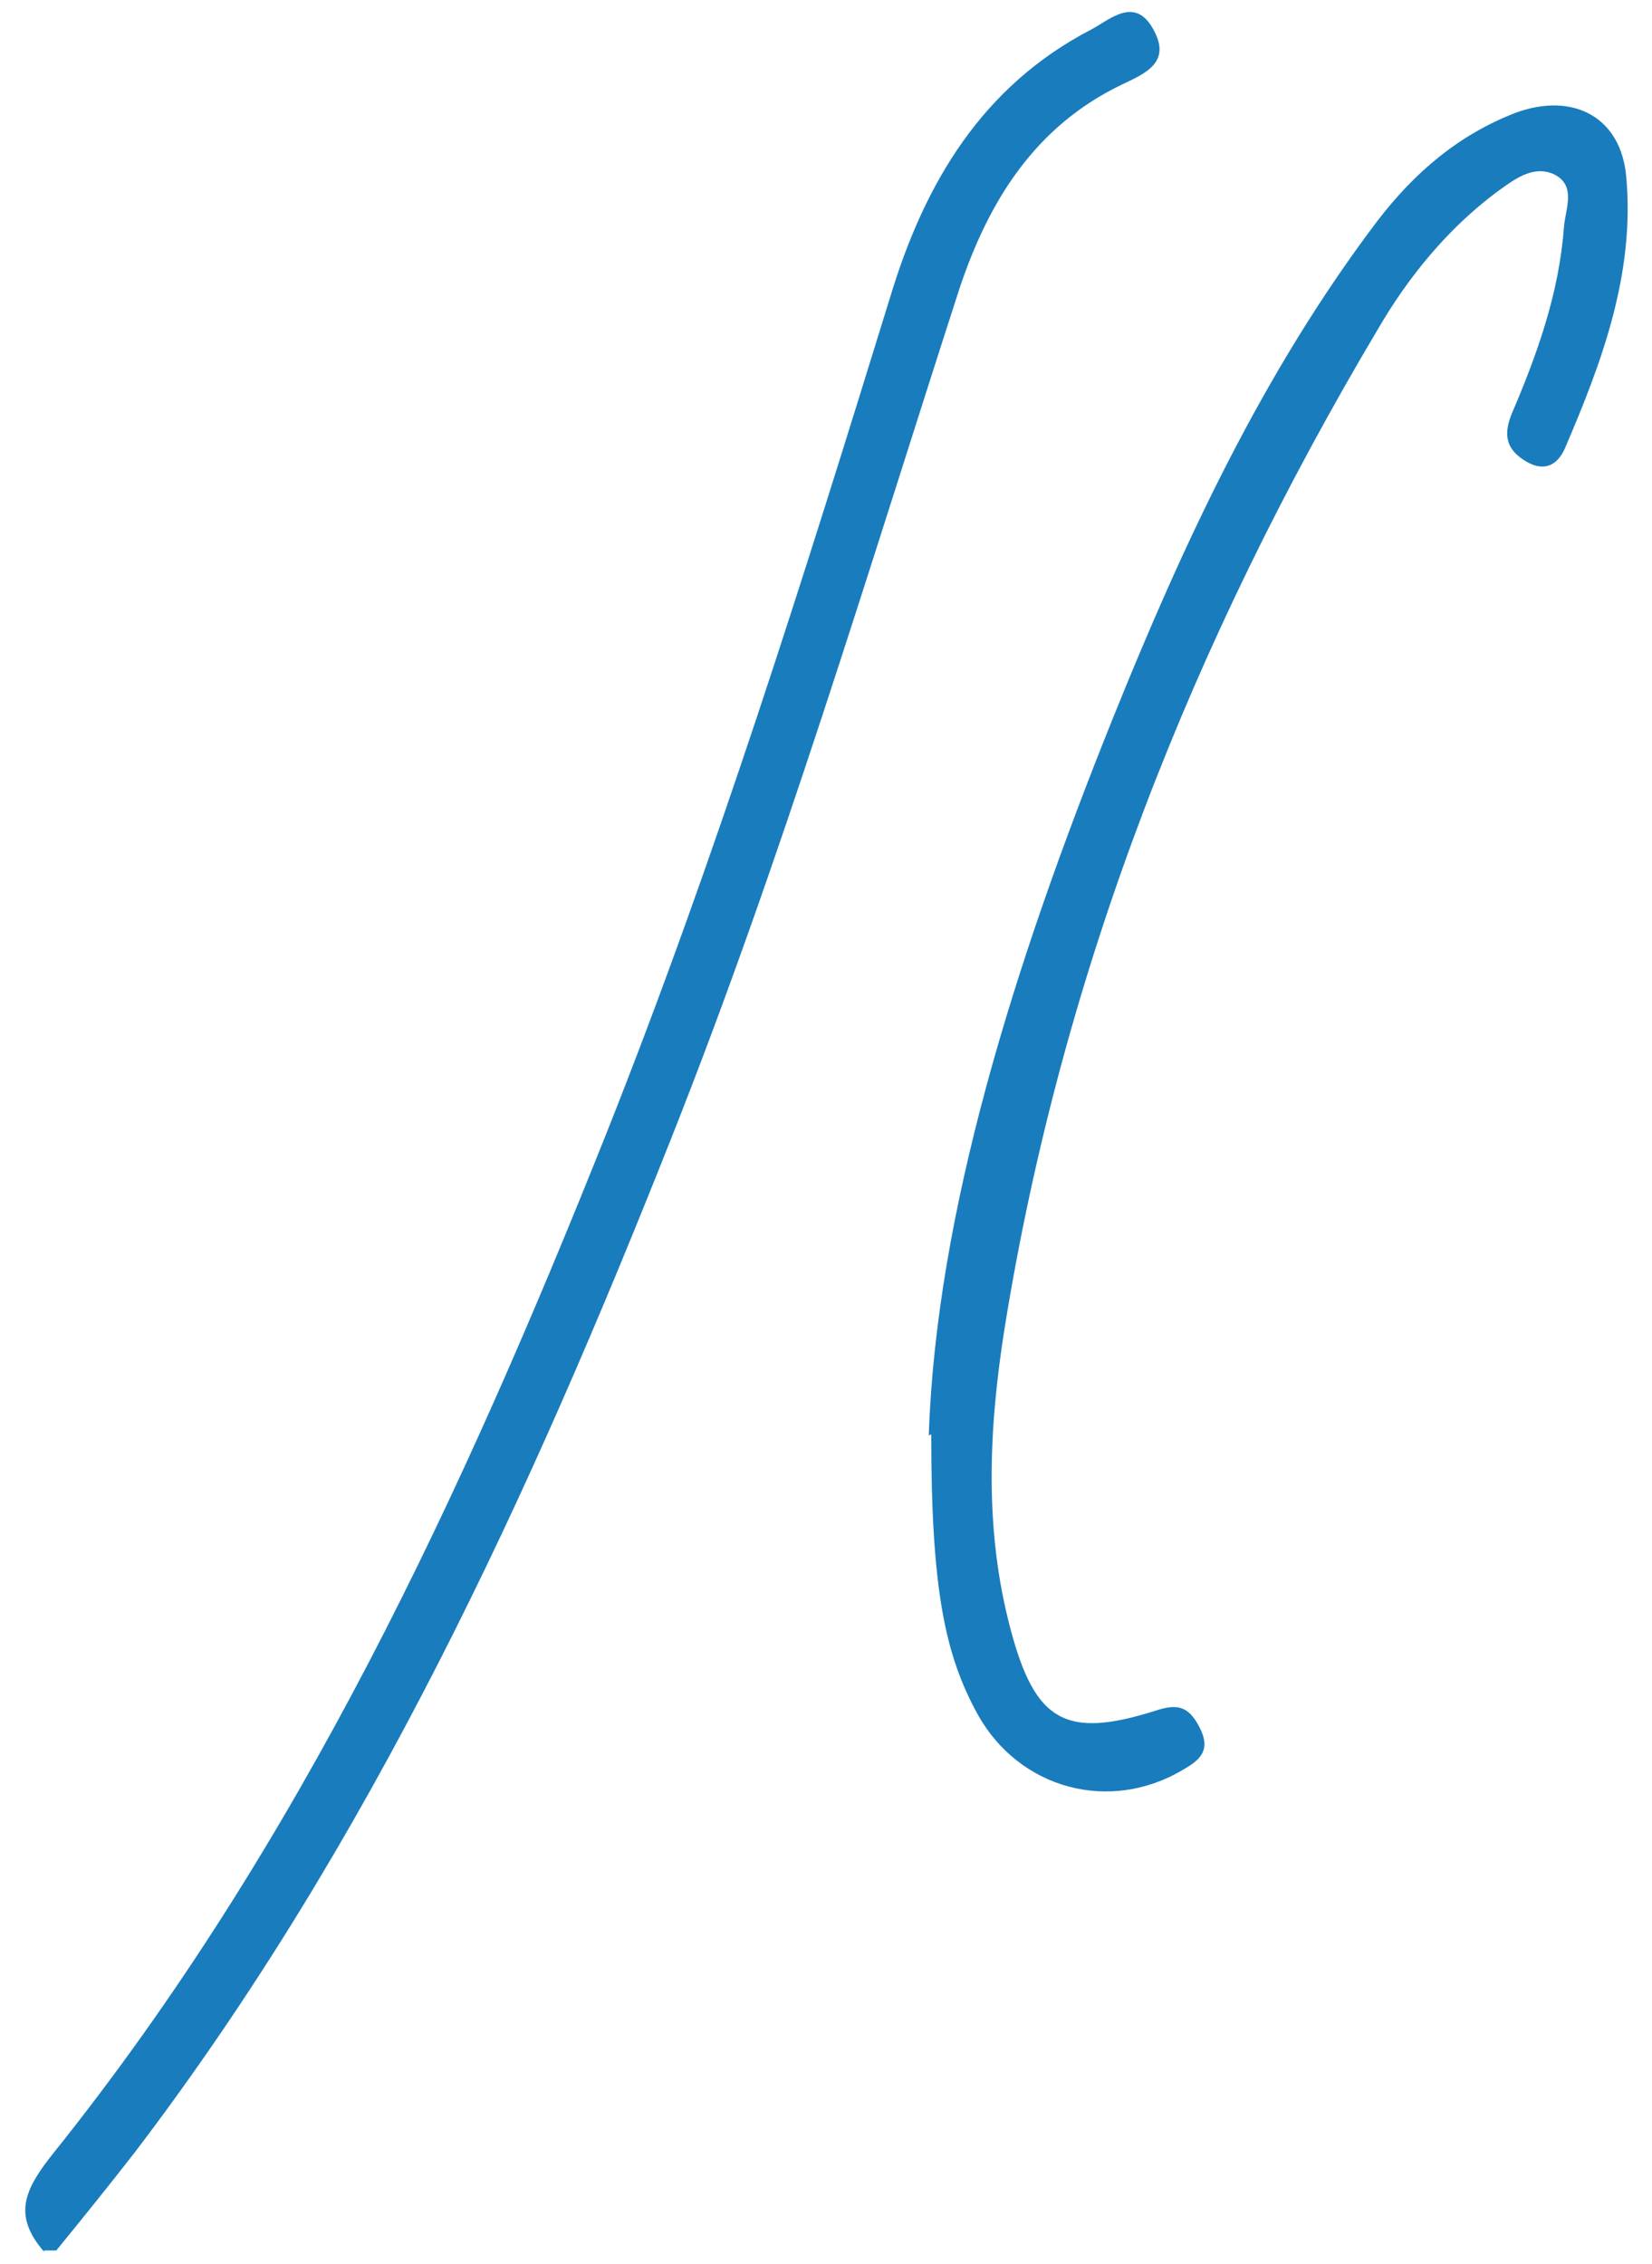
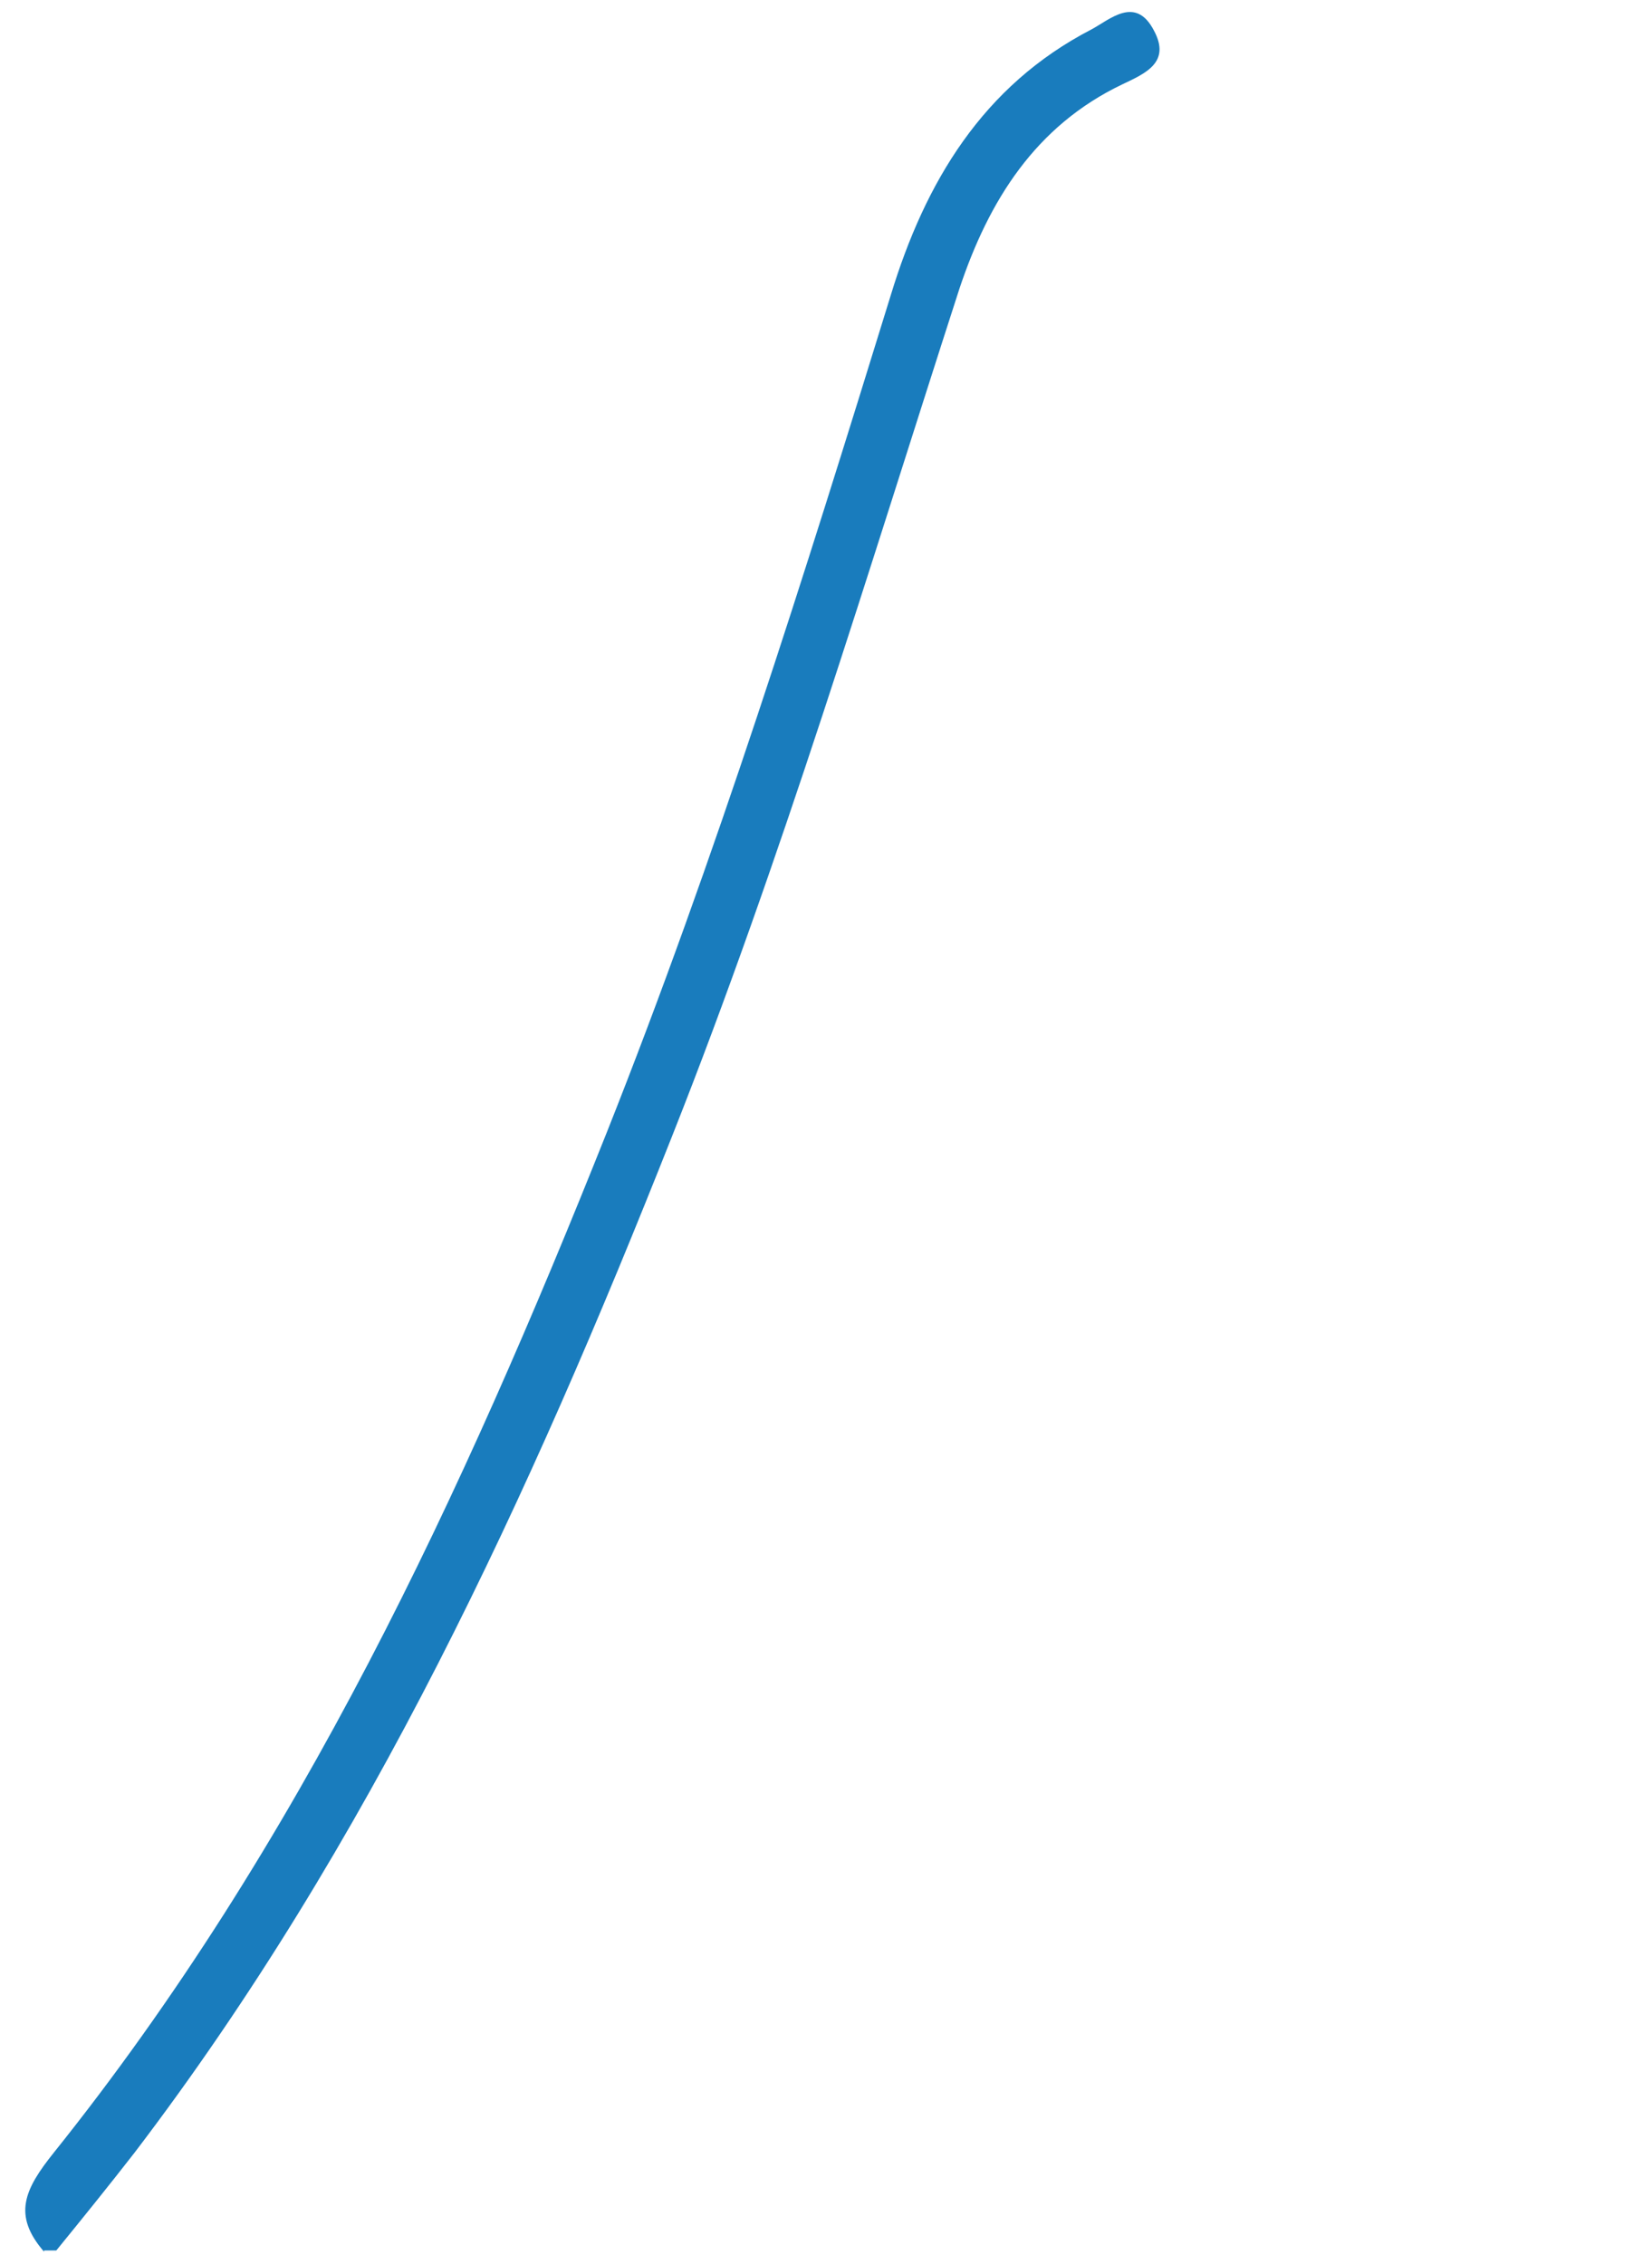
<svg xmlns="http://www.w3.org/2000/svg" viewBox="0 0 135 185">
  <defs>
    <style>      .cls-1 {        fill: #197cbd;      }    </style>
  </defs>
  <g>
    <g id="Layer_1">
      <g>
        <path class="cls-1" d="M3.6,184c-2.6-3-1.6-5.1.8-8.1,20.1-25.1,33.4-53.8,45.2-83.4,8.9-22.4,16.1-45.4,23.2-68.4,2.8-9.2,7.5-17.1,16.4-21.7,1.5-.8,3.6-2.8,5.1.1,1.4,2.6-.7,3.5-2.6,4.4-7.1,3.4-10.9,9.5-13.3,16.7-7.5,23.2-14.5,46.6-23.5,69.3-11.6,29.3-24.7,57.8-43.9,83-2.1,2.7-4.2,5.3-6.4,8h-1Z" />
-         <path class="cls-1" d="M75.9,117.3c.6-18.2,7-38.6,15-58.5,5.8-14.4,12.3-28.4,21.7-40.8,3-3.9,6.6-7,11.3-8.8,4.7-1.7,8.6.4,9,5.3.7,7.9-2,15.1-5,22.1-.6,1.4-1.7,2-3.2,1.1-1.5-.9-1.9-2-1.2-3.8,2.1-4.9,3.9-9.9,4.3-15.3.1-1.5,1.1-3.5-.9-4.4-1.7-.7-3.2.5-4.6,1.5-4,3-7.2,6.9-9.7,11.2-15.1,25.4-25.8,52.4-30.5,81.6-1.3,8.2-1.7,16.5.5,24.7,2,7.5,4.5,8.9,11.8,6.6,1.8-.6,2.7-.4,3.6,1.3,1,1.9.1,2.7-1.3,3.5-6,3.6-13.4,1.6-16.8-4.5-2.7-4.9-3.8-10.3-3.8-22.9Z" />
      </g>
    </g>
  </g>
</svg>